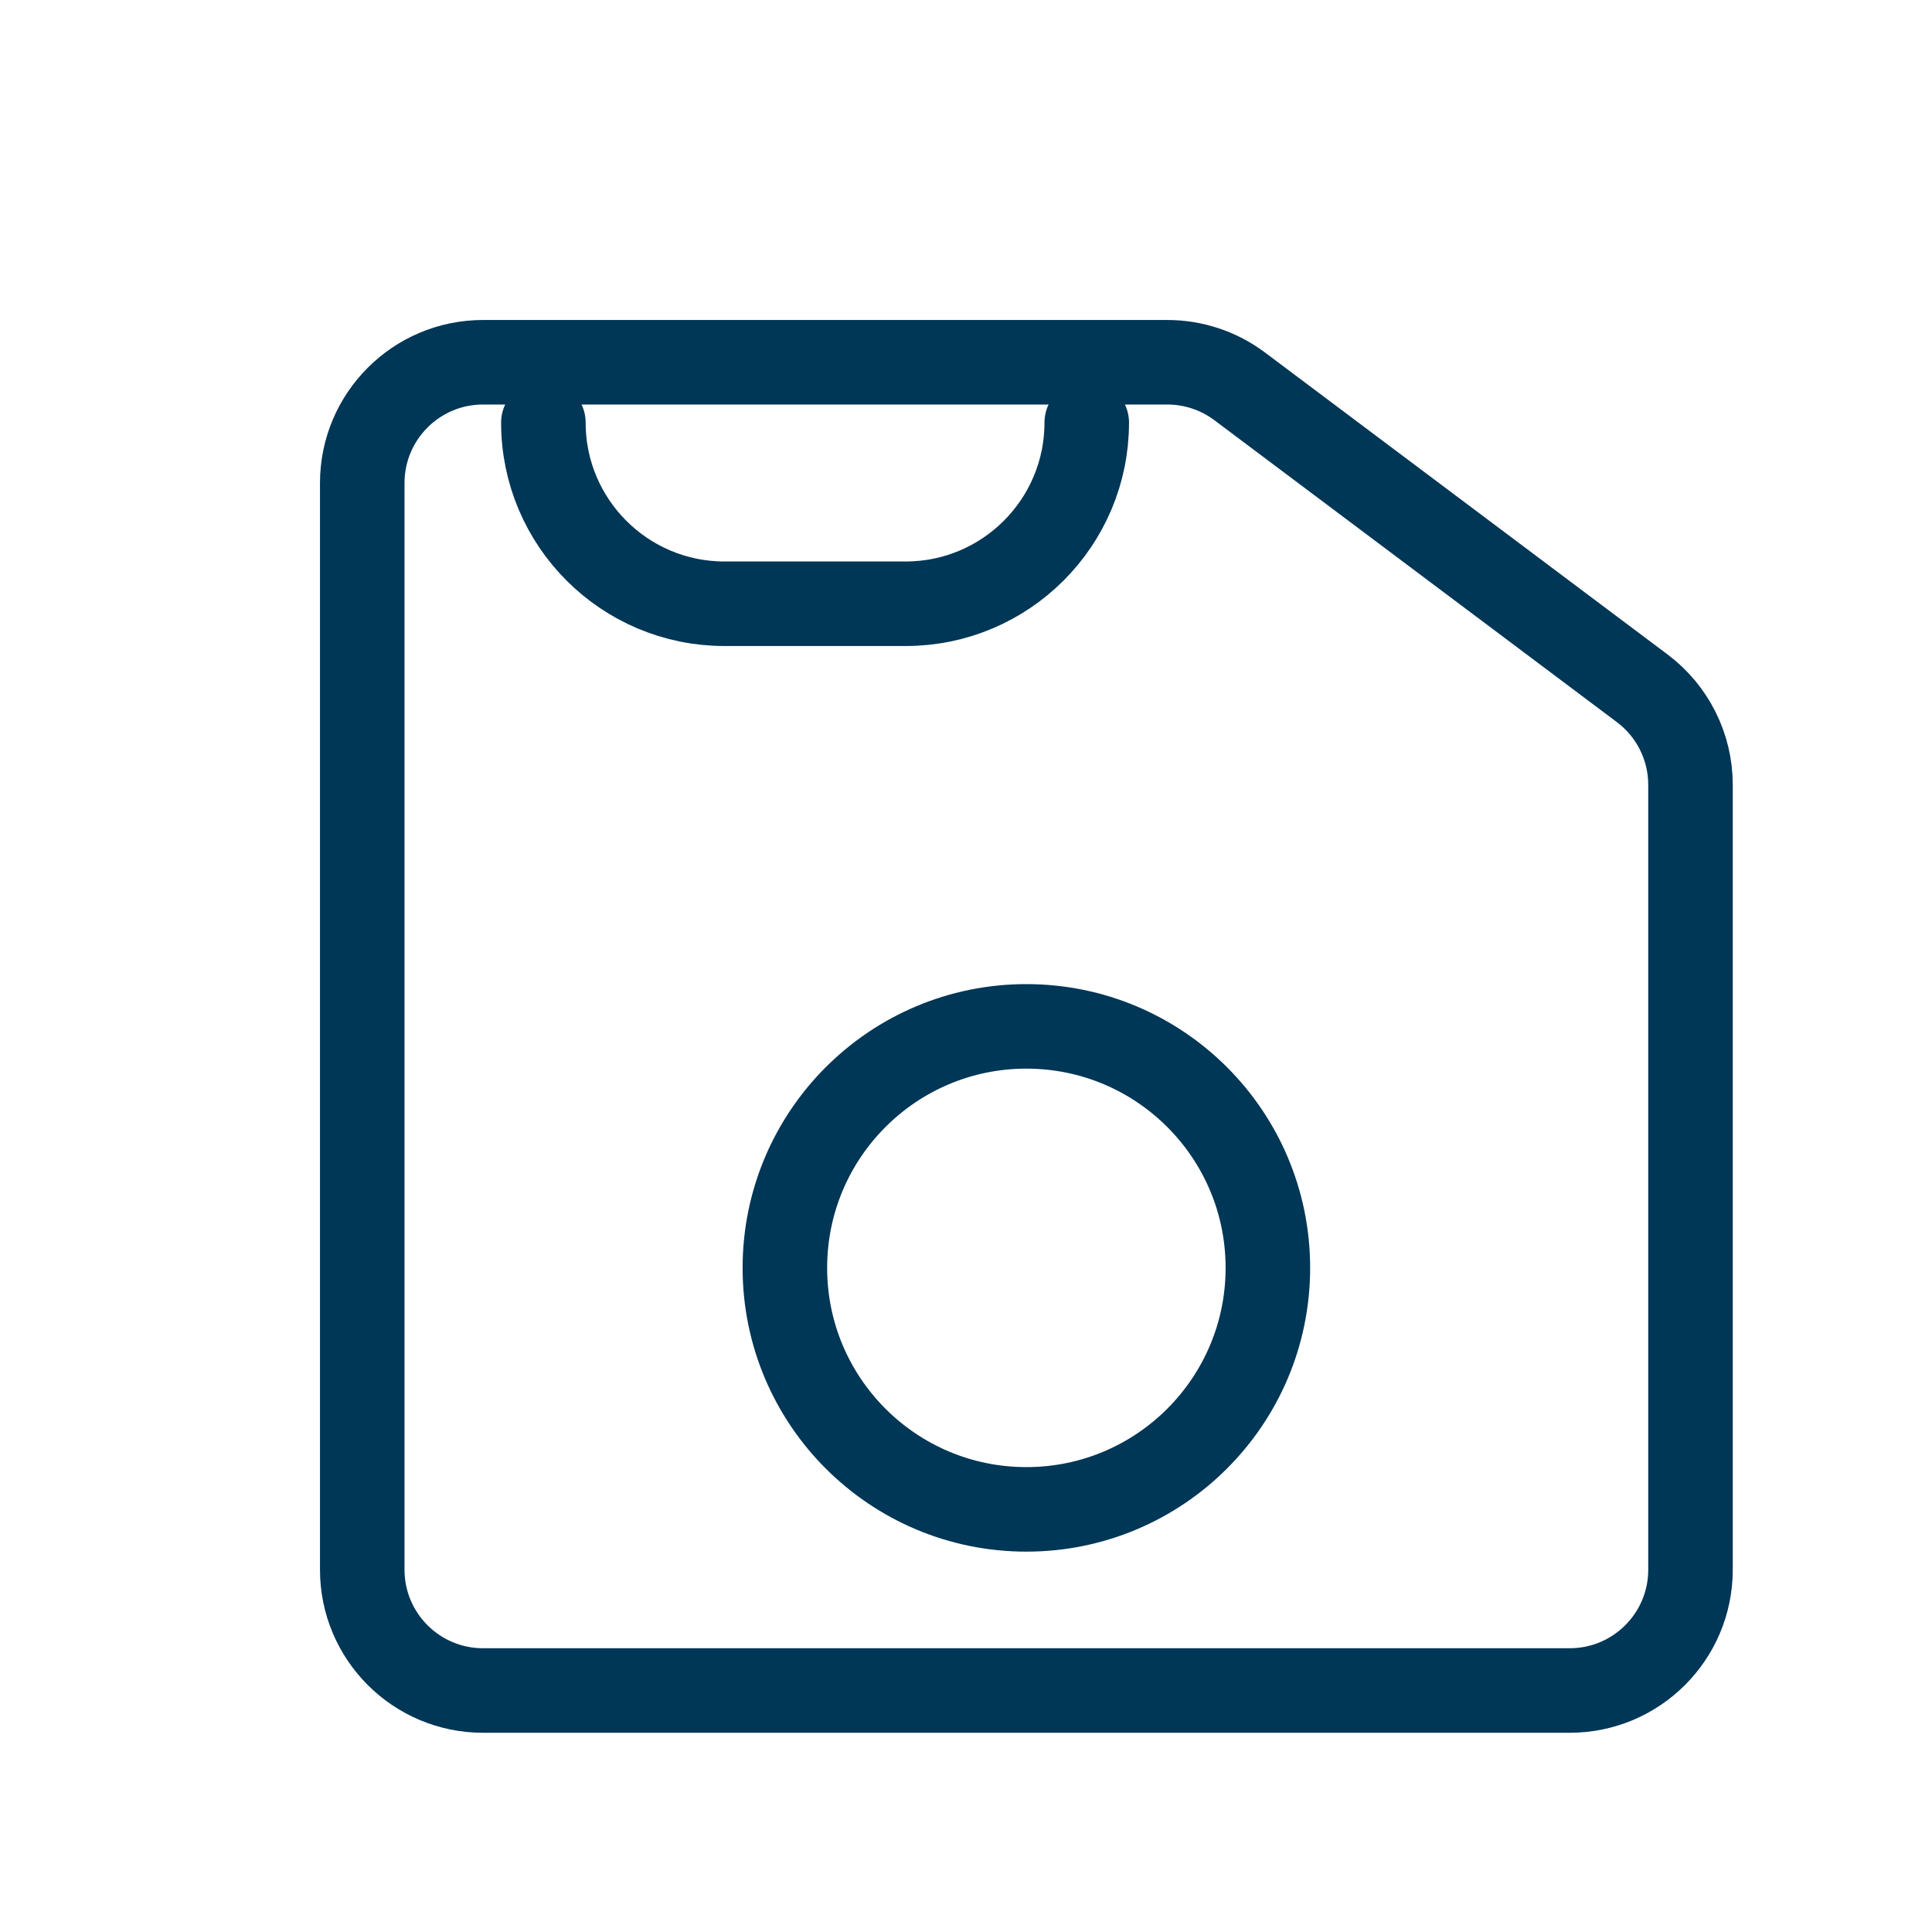
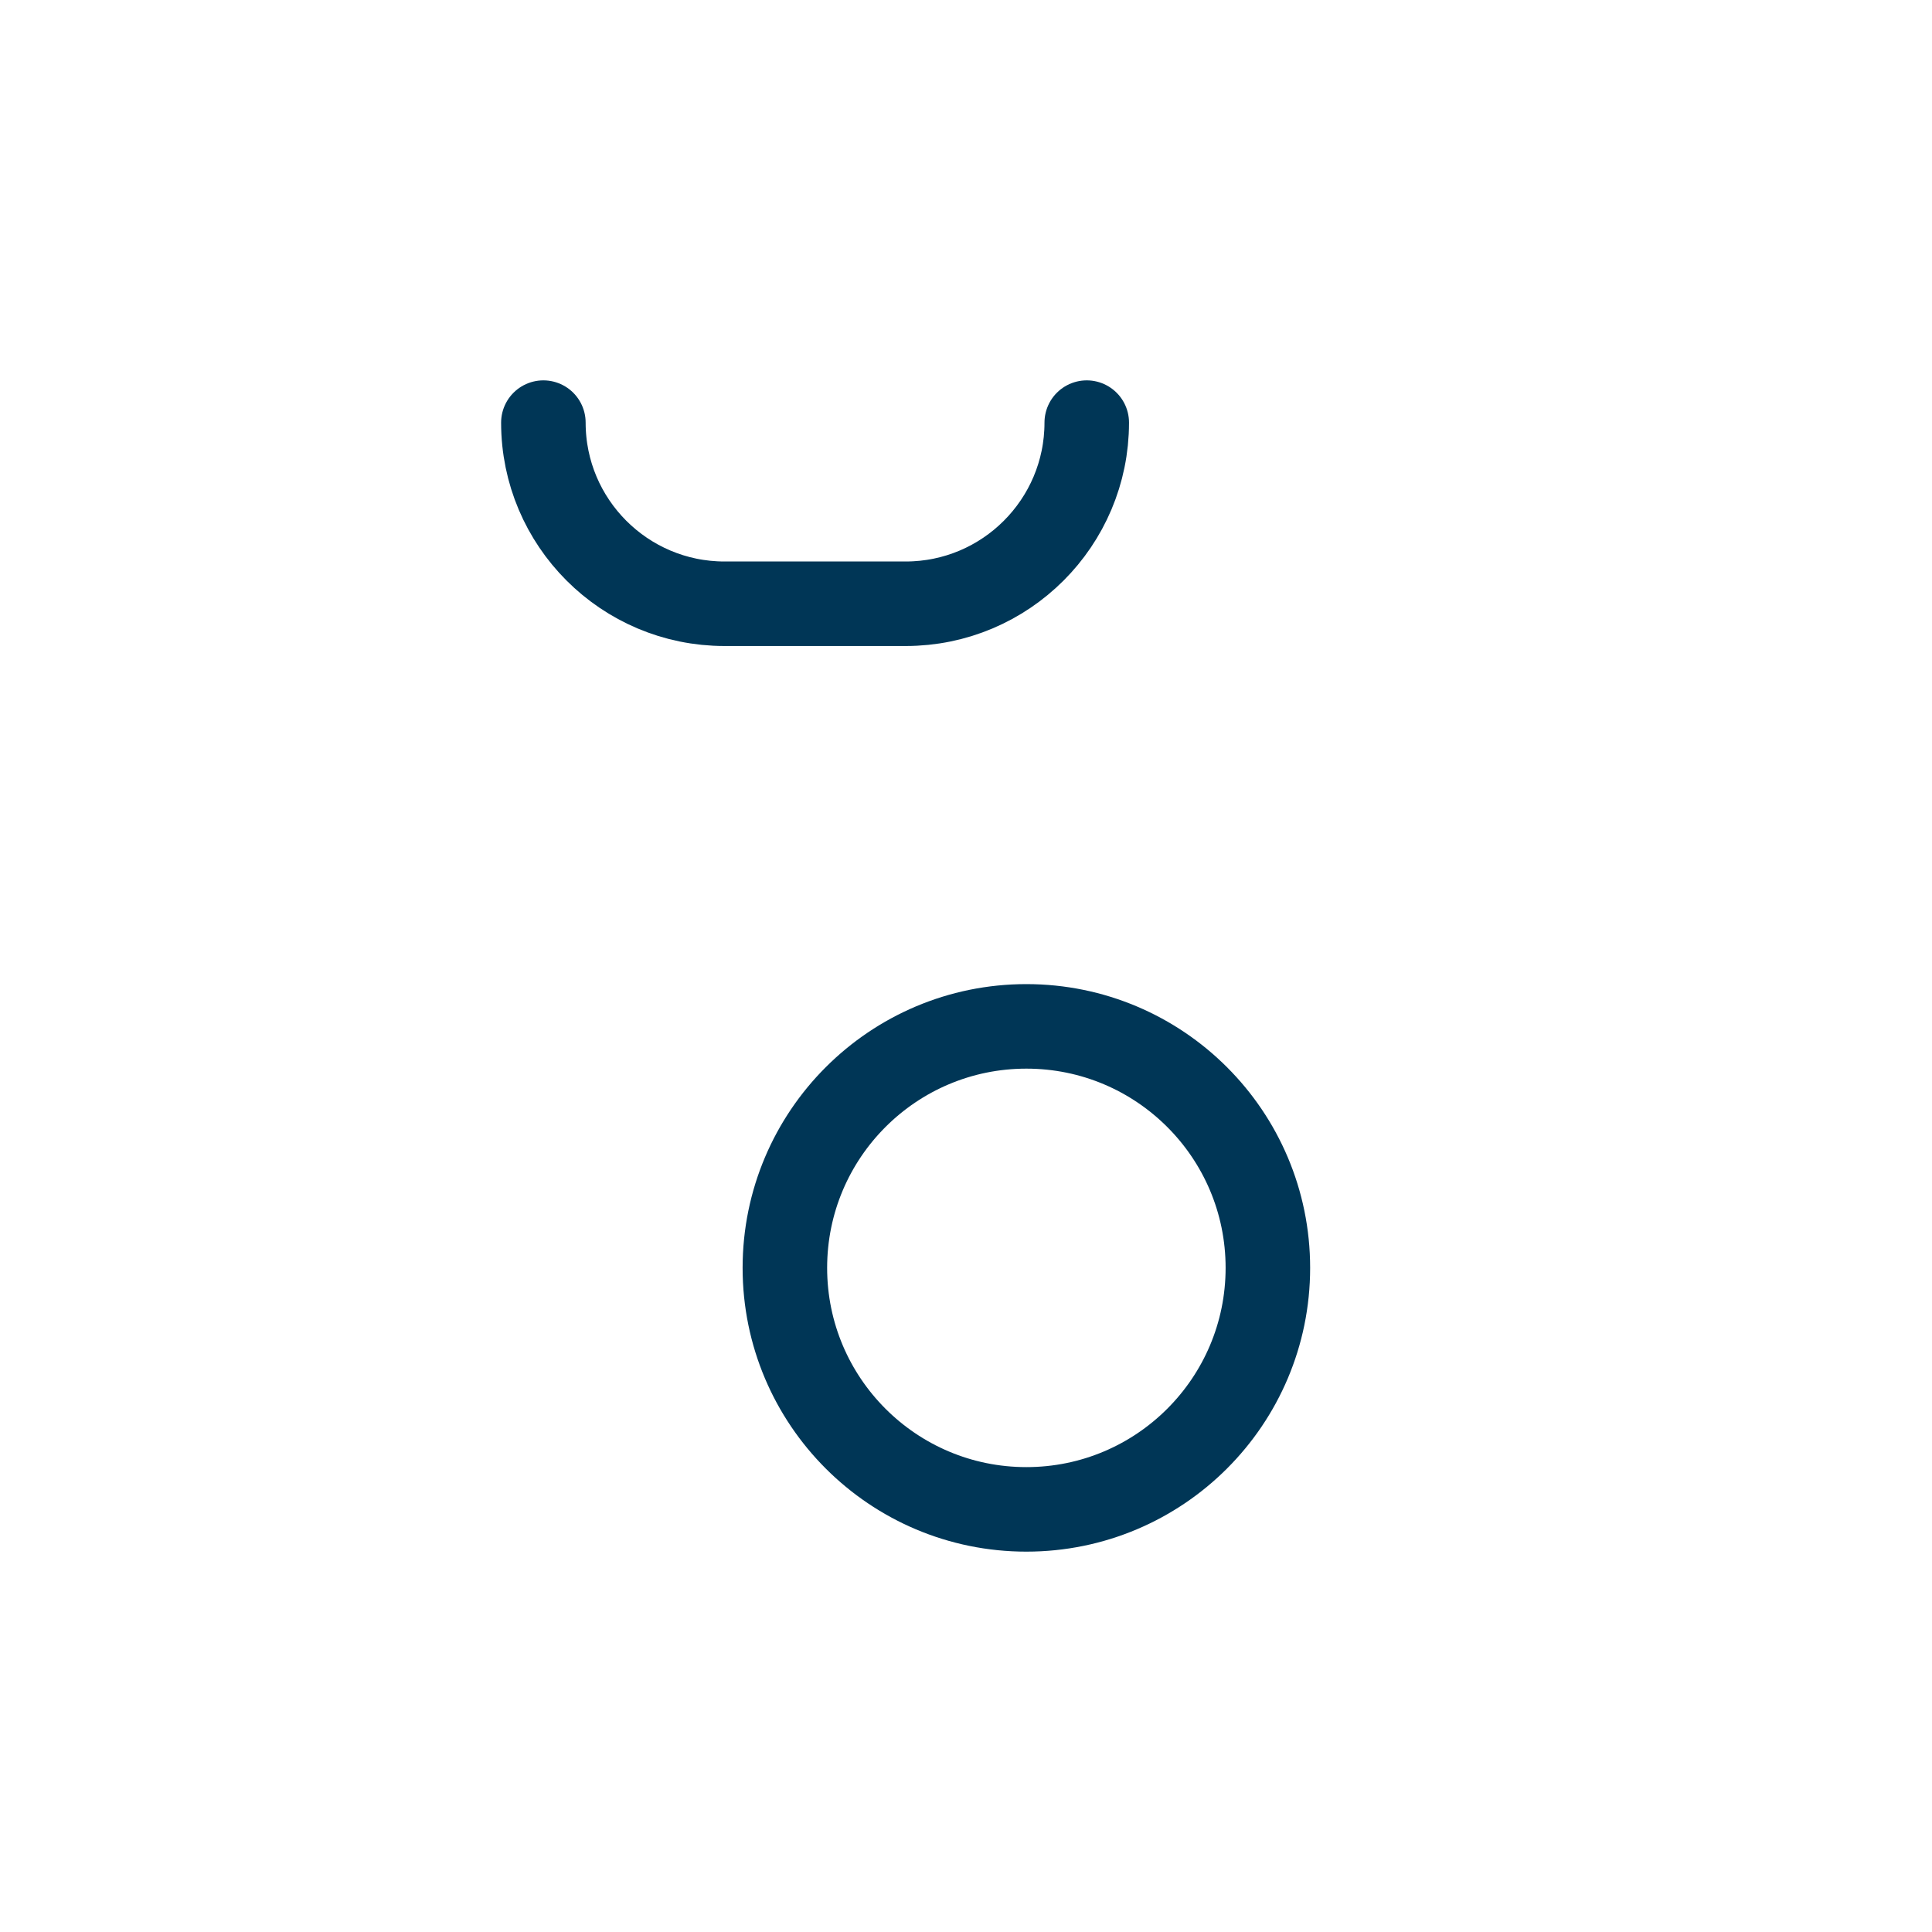
<svg xmlns="http://www.w3.org/2000/svg" width="21" height="21" viewBox="-2 -2 16 16" fill="none">
-   <path d="M7.667 1H2C1.448 1 1 1.448 1 2V11C1 11.552 1.448 12 2 12H11C11.552 12 12 11.552 12 11V4.5C12 4.185 11.852 3.889 11.6 3.7L8.267 1.2C8.094 1.07 7.883 1 7.667 1Z" stroke="#003656" stroke-width="0.7px" stroke-linecap="round" fill="none" />
  <path d="M2.5 1.5V1.5C2.5 2.328 3.172 3 4 3H5.5C6.328 3 7 2.328 7 1.5V1.5" stroke="#003656" stroke-width="0.7px" stroke-linecap="round" fill="none" />
  <circle cx="6.5" cy="8.5" r="2" stroke="#003656" stroke-width="0.7px" fill="none" />
</svg>